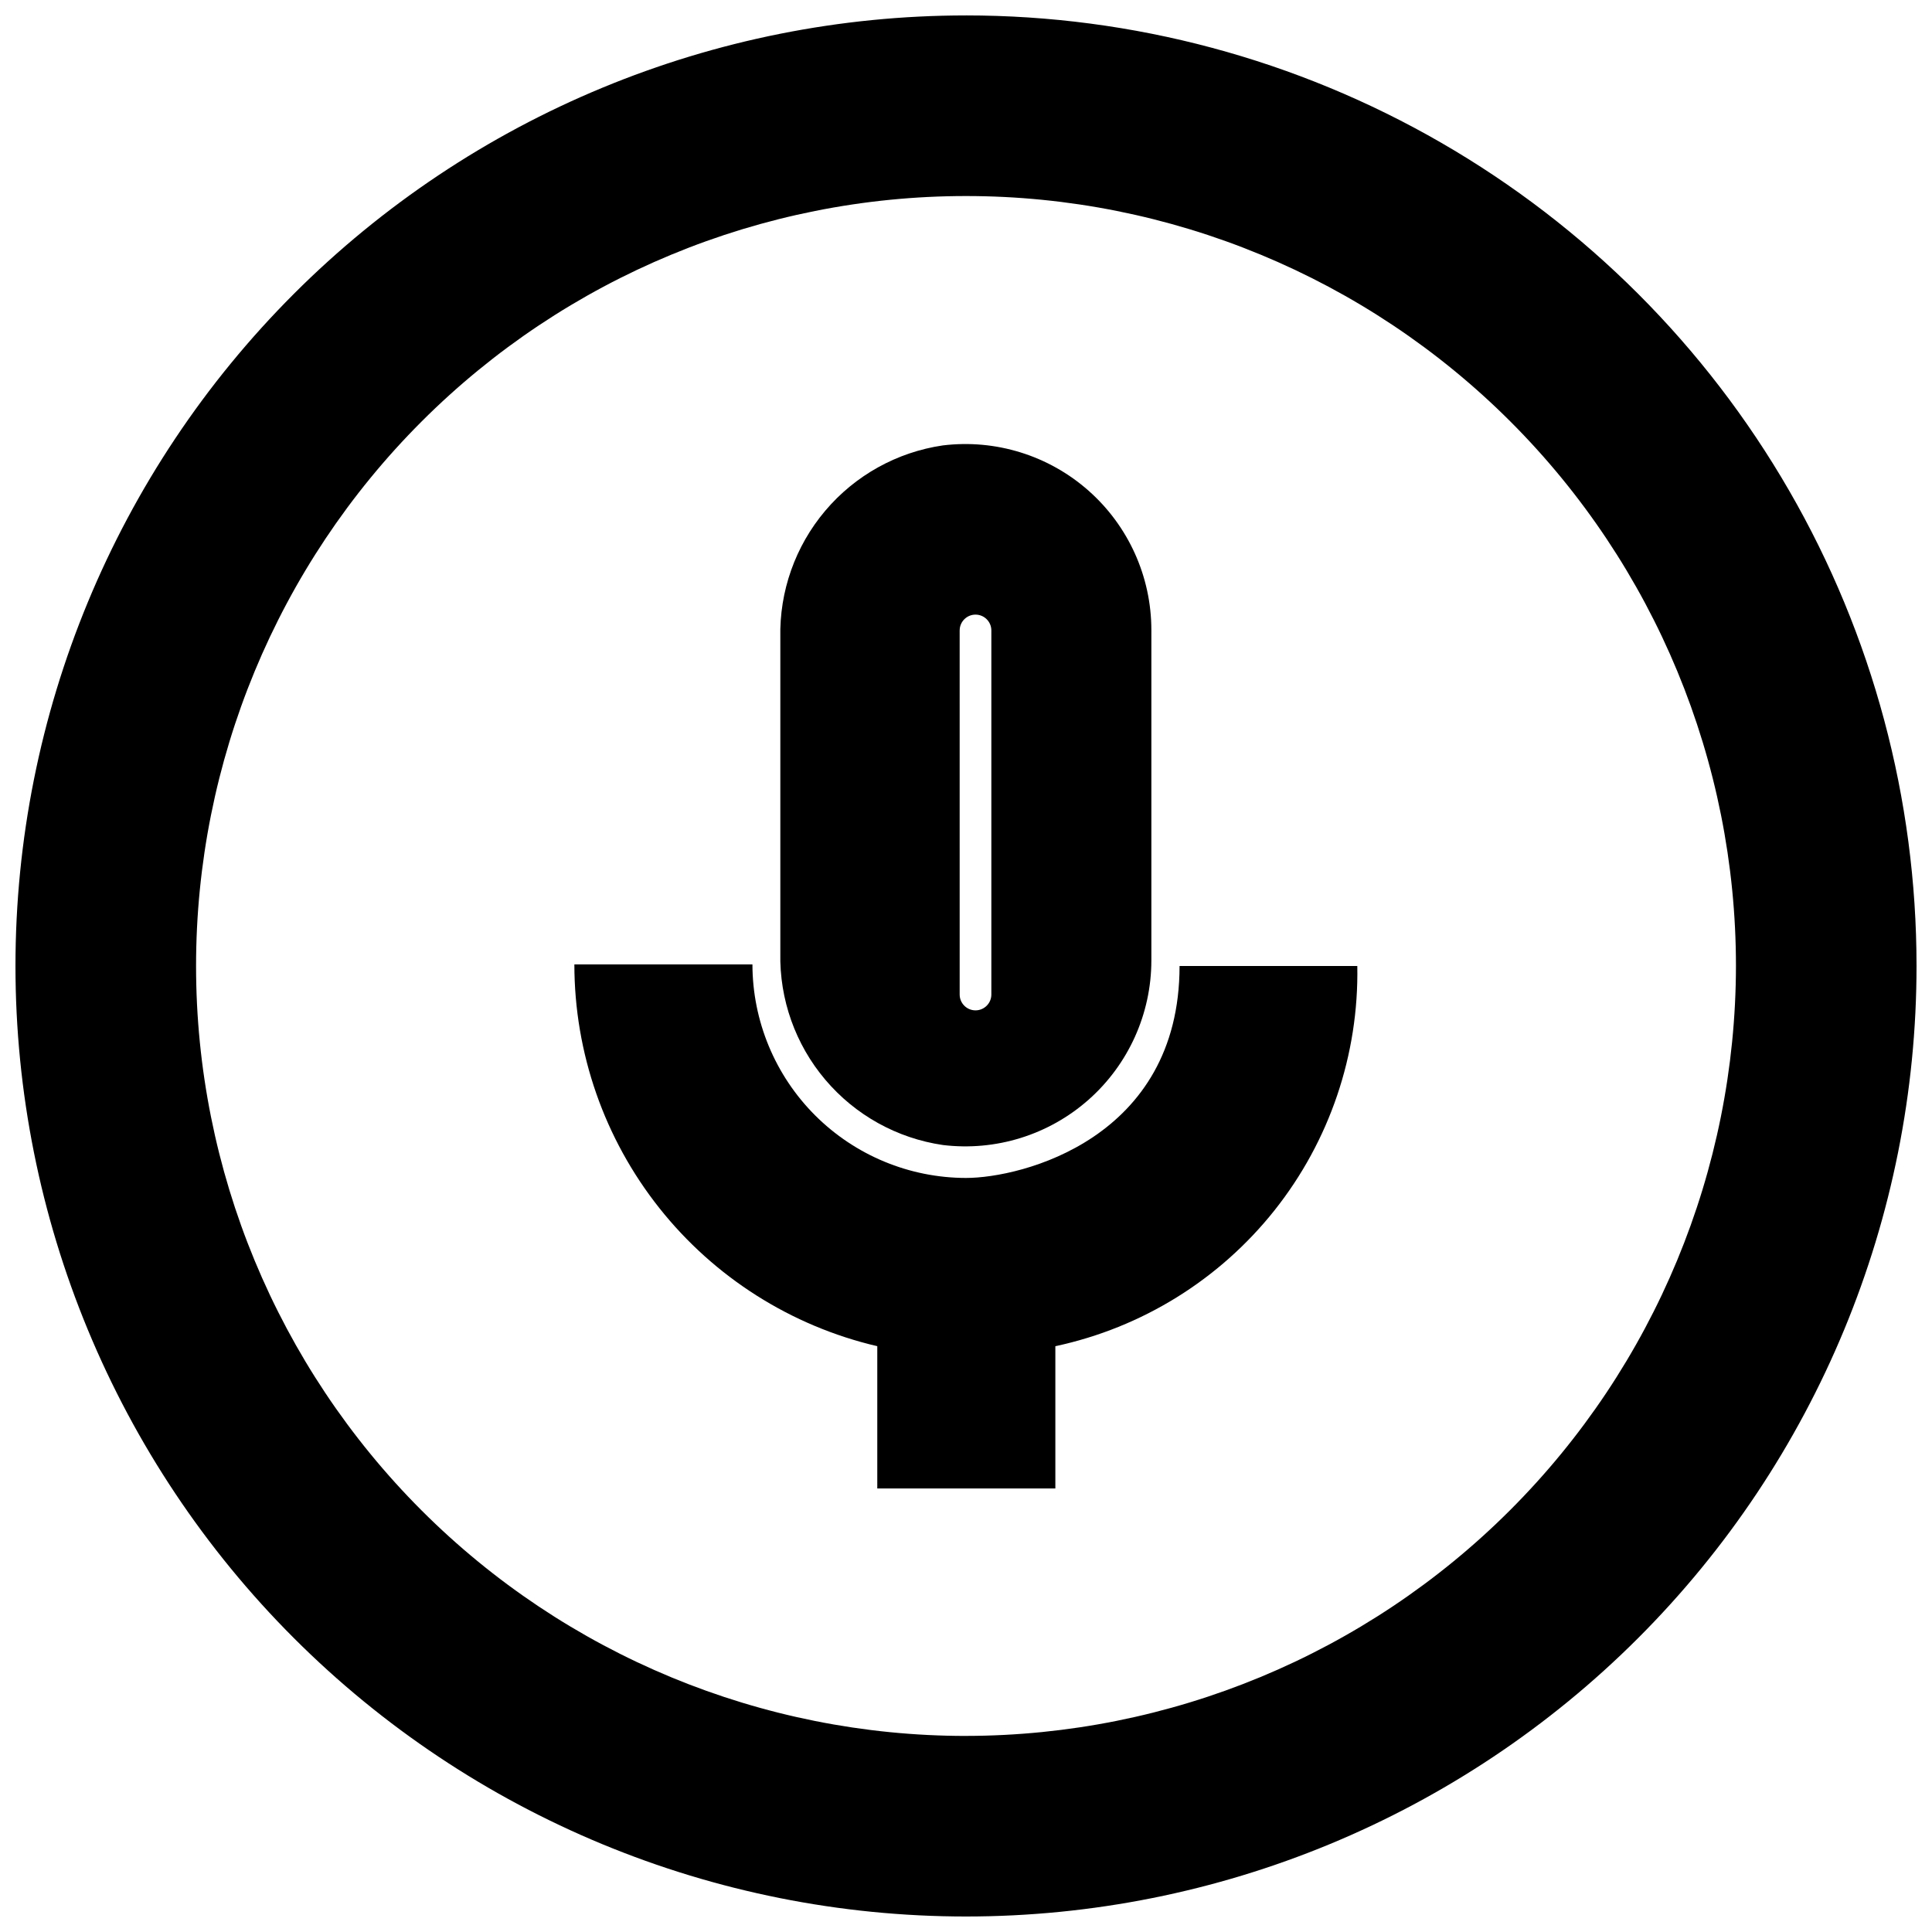
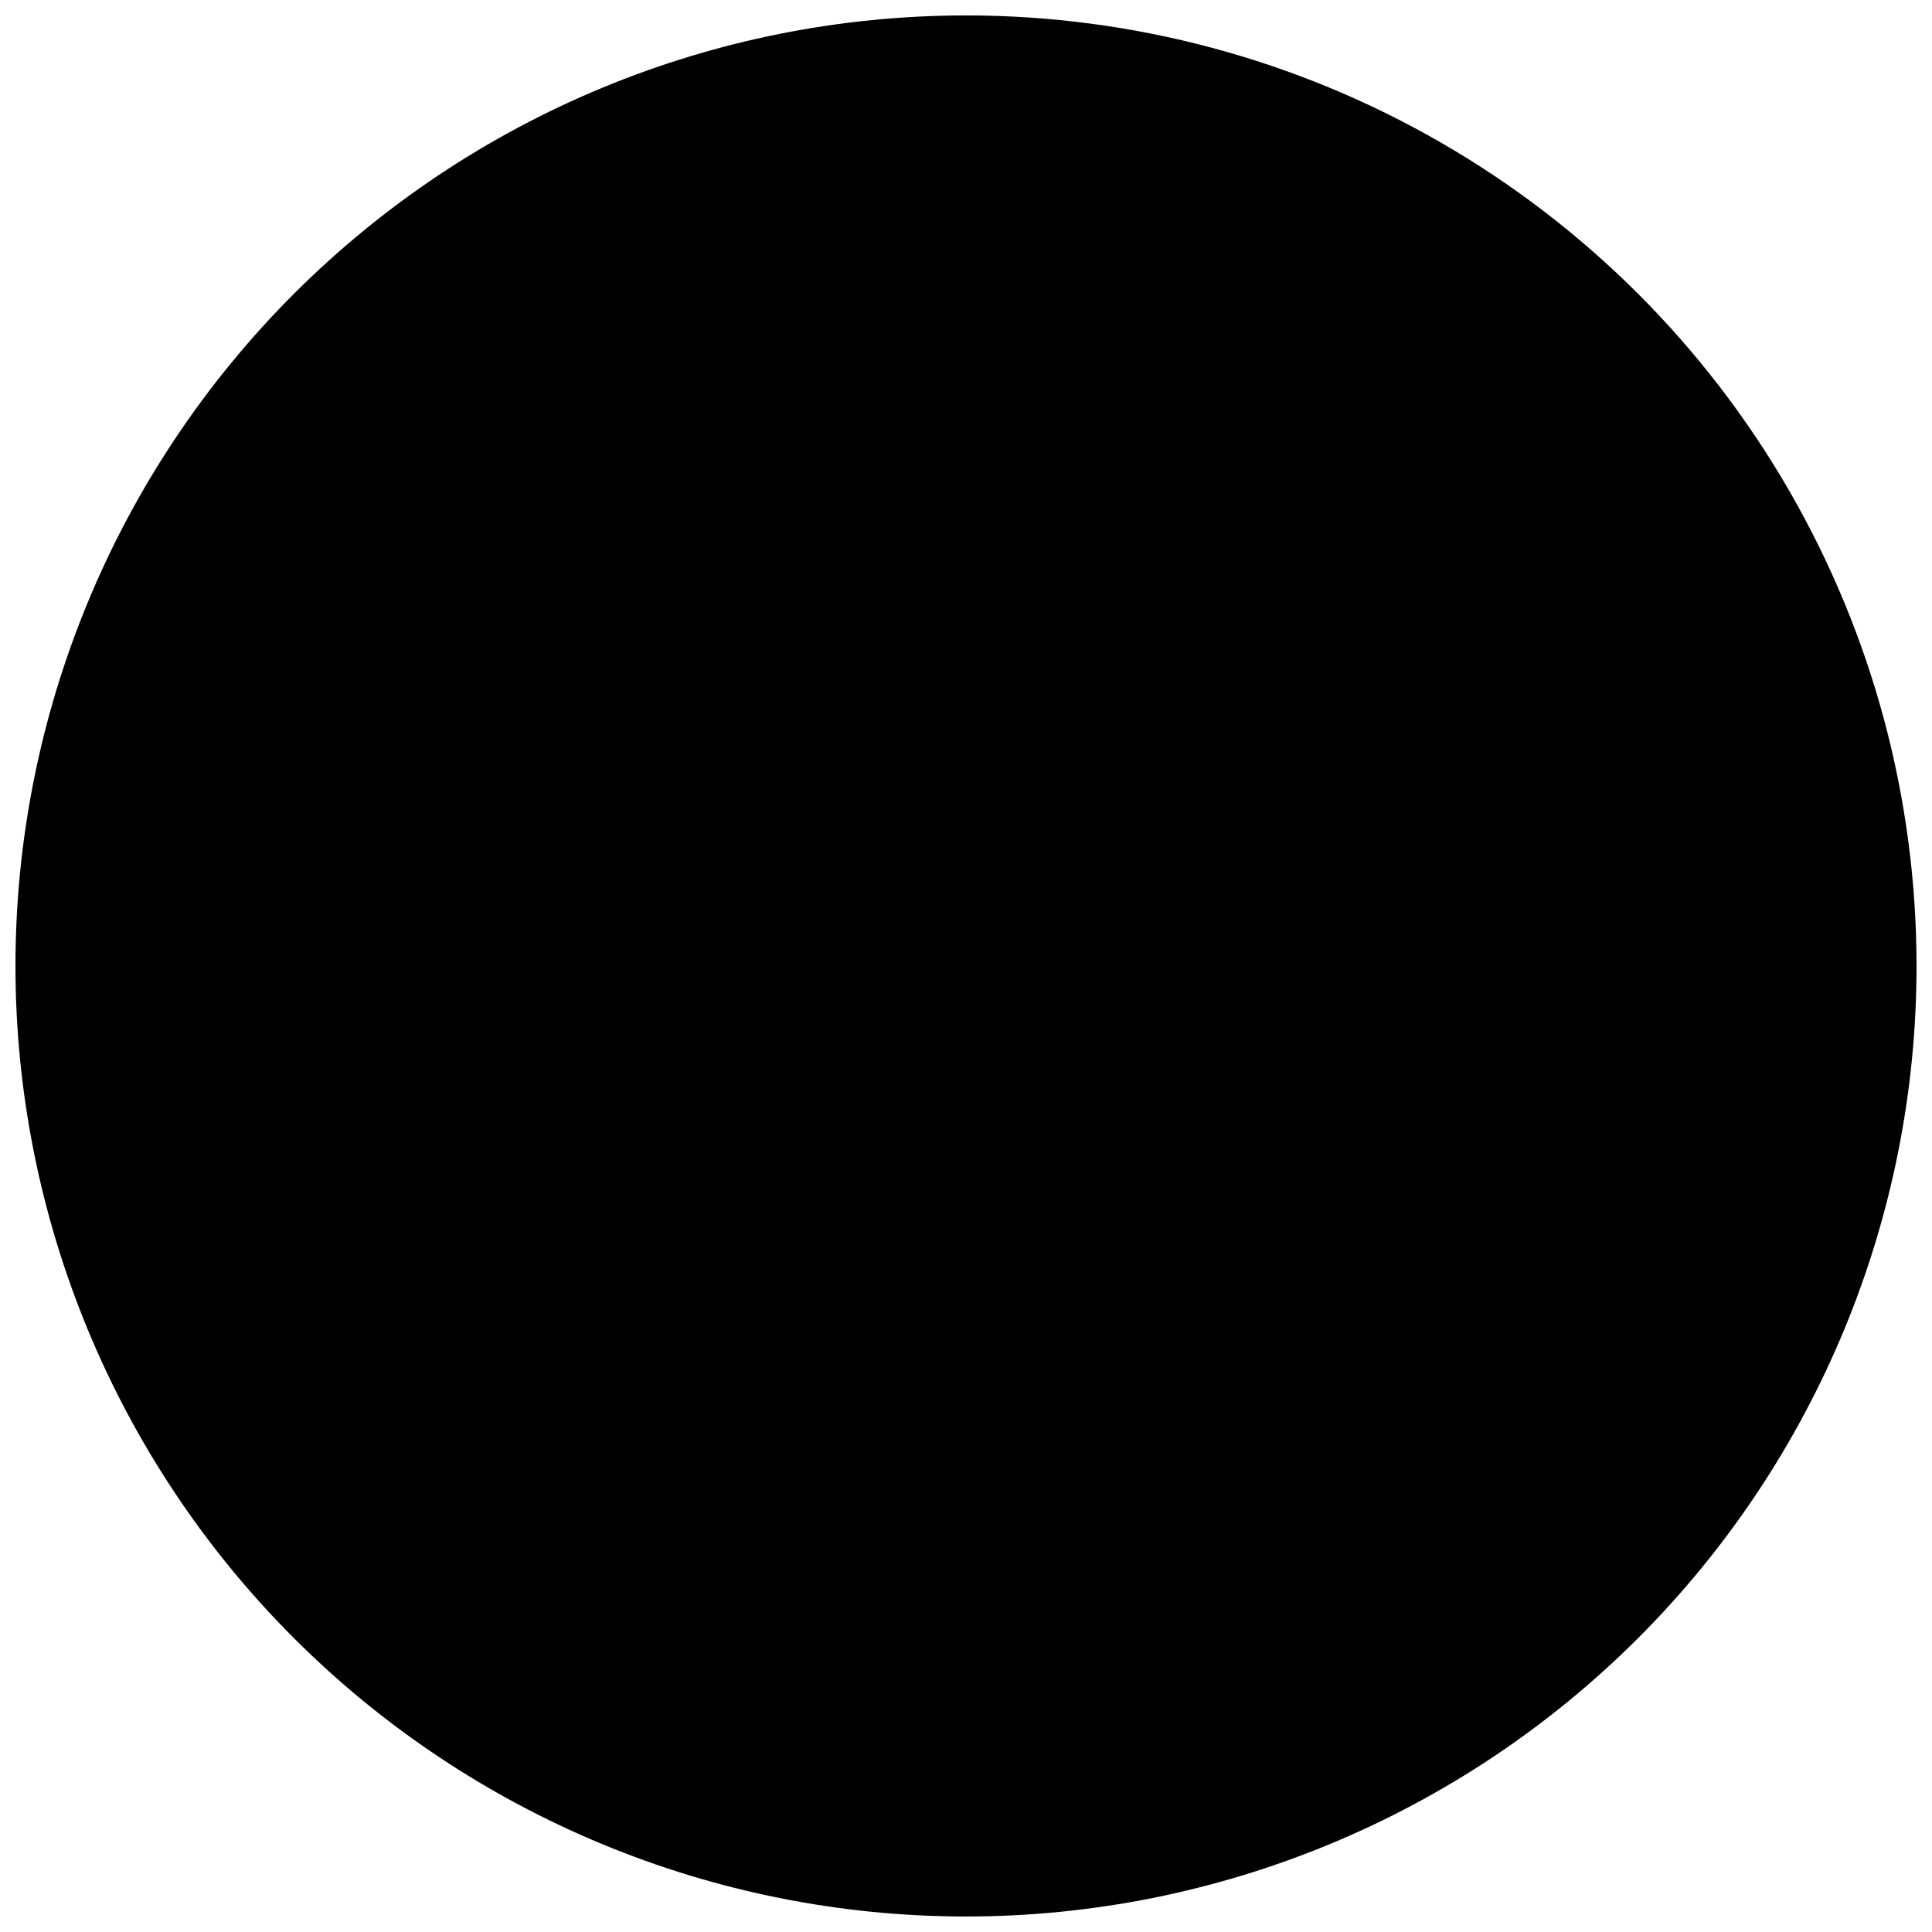
<svg xmlns="http://www.w3.org/2000/svg" width="800px" height="800px" version="1.1" viewBox="144 144 512 512">
  <defs>
    <clipPath id="a">
      <path d="m148.09 148.09h503.81v503.81h-503.81z" />
    </clipPath>
  </defs>
-   <path d="m400 456.17c-15.004-0.02-29.387-5.992-39.996-16.598-10.609-10.609-16.578-24.992-16.602-39.996h-47.188c0.008 23.449 7.941 46.203 22.516 64.57 14.57 18.367 34.926 31.27 57.758 36.613v37.703h47.191v-37.703h-0.004c22.957-4.906 43.492-17.641 58.094-36.023 14.598-18.383 22.352-41.27 21.93-64.738h-47.105c0 45.762-41.902 56.172-56.594 56.172z" />
  <g clip-path="url(#a)">
-     <path d="m400 148.09c-66.812 0-130.88 26.539-178.12 73.781s-73.781 111.31-73.781 178.12c0 66.809 26.539 130.88 73.781 178.12 47.242 47.242 111.31 73.781 178.12 73.781 66.809 0 130.88-26.539 178.12-73.781 47.242-47.242 73.781-111.31 73.781-178.12 0-44.219-11.637-87.66-33.746-125.95-22.109-38.297-53.91-70.094-92.207-92.203-38.293-22.109-81.73-33.75-125.95-33.75zm0 455.95c-54.117 0-106.02-21.5-144.28-59.766s-59.762-90.164-59.762-144.28c0-54.117 21.496-106.02 59.762-144.28s90.164-59.762 144.28-59.762c54.113 0 106.01 21.496 144.28 59.762s59.766 90.164 59.766 144.28c-0.066 54.094-21.586 105.95-59.84 144.2-38.25 38.254-90.109 59.773-144.2 59.84z" />
+     <path d="m400 148.09c-66.812 0-130.88 26.539-178.12 73.781s-73.781 111.31-73.781 178.12c0 66.809 26.539 130.88 73.781 178.12 47.242 47.242 111.31 73.781 178.12 73.781 66.809 0 130.88-26.539 178.12-73.781 47.242-47.242 73.781-111.31 73.781-178.12 0-44.219-11.637-87.66-33.746-125.95-22.109-38.297-53.91-70.094-92.207-92.203-38.293-22.109-81.73-33.75-125.95-33.75zc-54.117 0-106.02-21.5-144.28-59.766s-59.762-90.164-59.762-144.28c0-54.117 21.496-106.02 59.762-144.28s90.164-59.762 144.28-59.762c54.113 0 106.01 21.496 144.28 59.762s59.766 90.164 59.766 144.28c-0.066 54.094-21.586 105.95-59.84 144.2-38.25 38.254-90.109 59.773-144.2 59.84z" />
  </g>
  <path d="m393.87 447.44c14 1.703 28.059-2.668 38.617-12.008 10.562-9.344 16.617-22.762 16.637-36.863v-87.664c-0.02-14.098-6.074-27.52-16.637-36.859-10.559-9.344-24.617-13.715-38.617-12.008-12.16 1.777-23.25 7.941-31.184 17.328-7.934 9.391-12.164 21.352-11.891 33.641v83.547c-0.254 12.273 3.984 24.219 11.918 33.586 7.93 9.371 19.012 15.523 31.156 17.301zm4.449-136.36 0.004-0.004c0-2.316 1.879-4.195 4.195-4.195 2.32 0 4.199 1.879 4.199 4.195v96.48c0 2.32-1.879 4.199-4.199 4.199-2.316 0-4.195-1.879-4.195-4.199z" />
</svg>